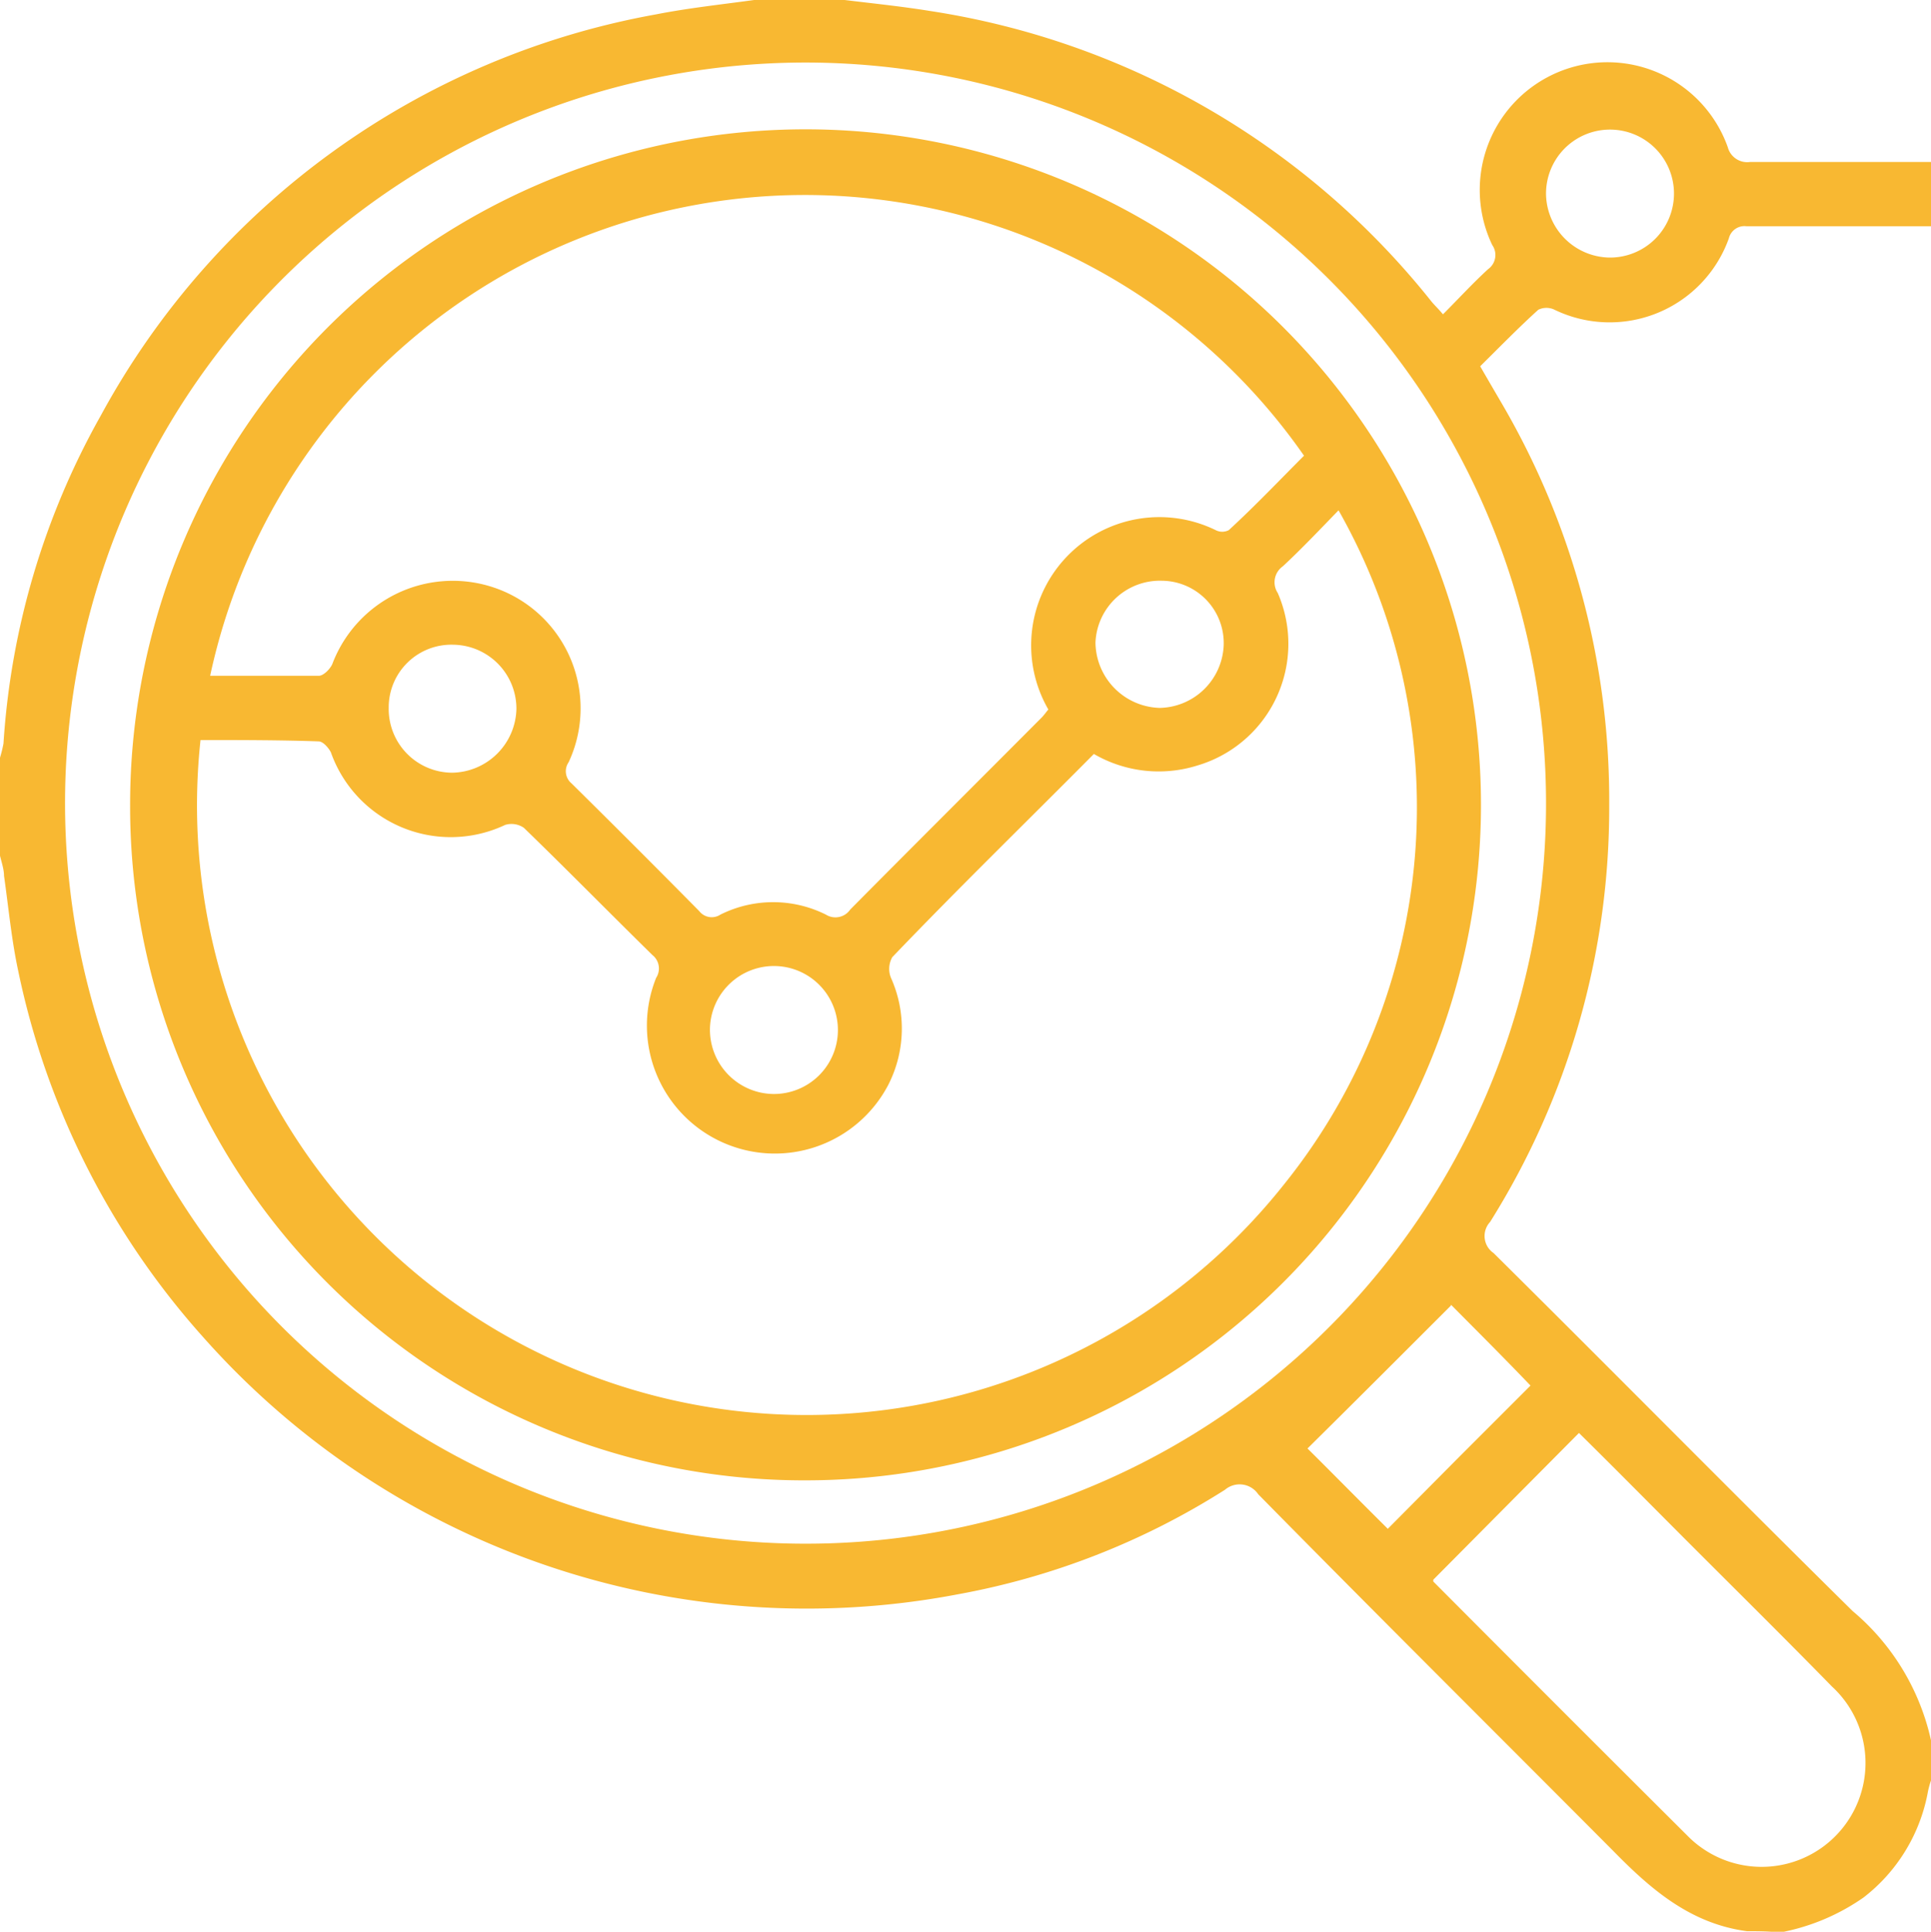
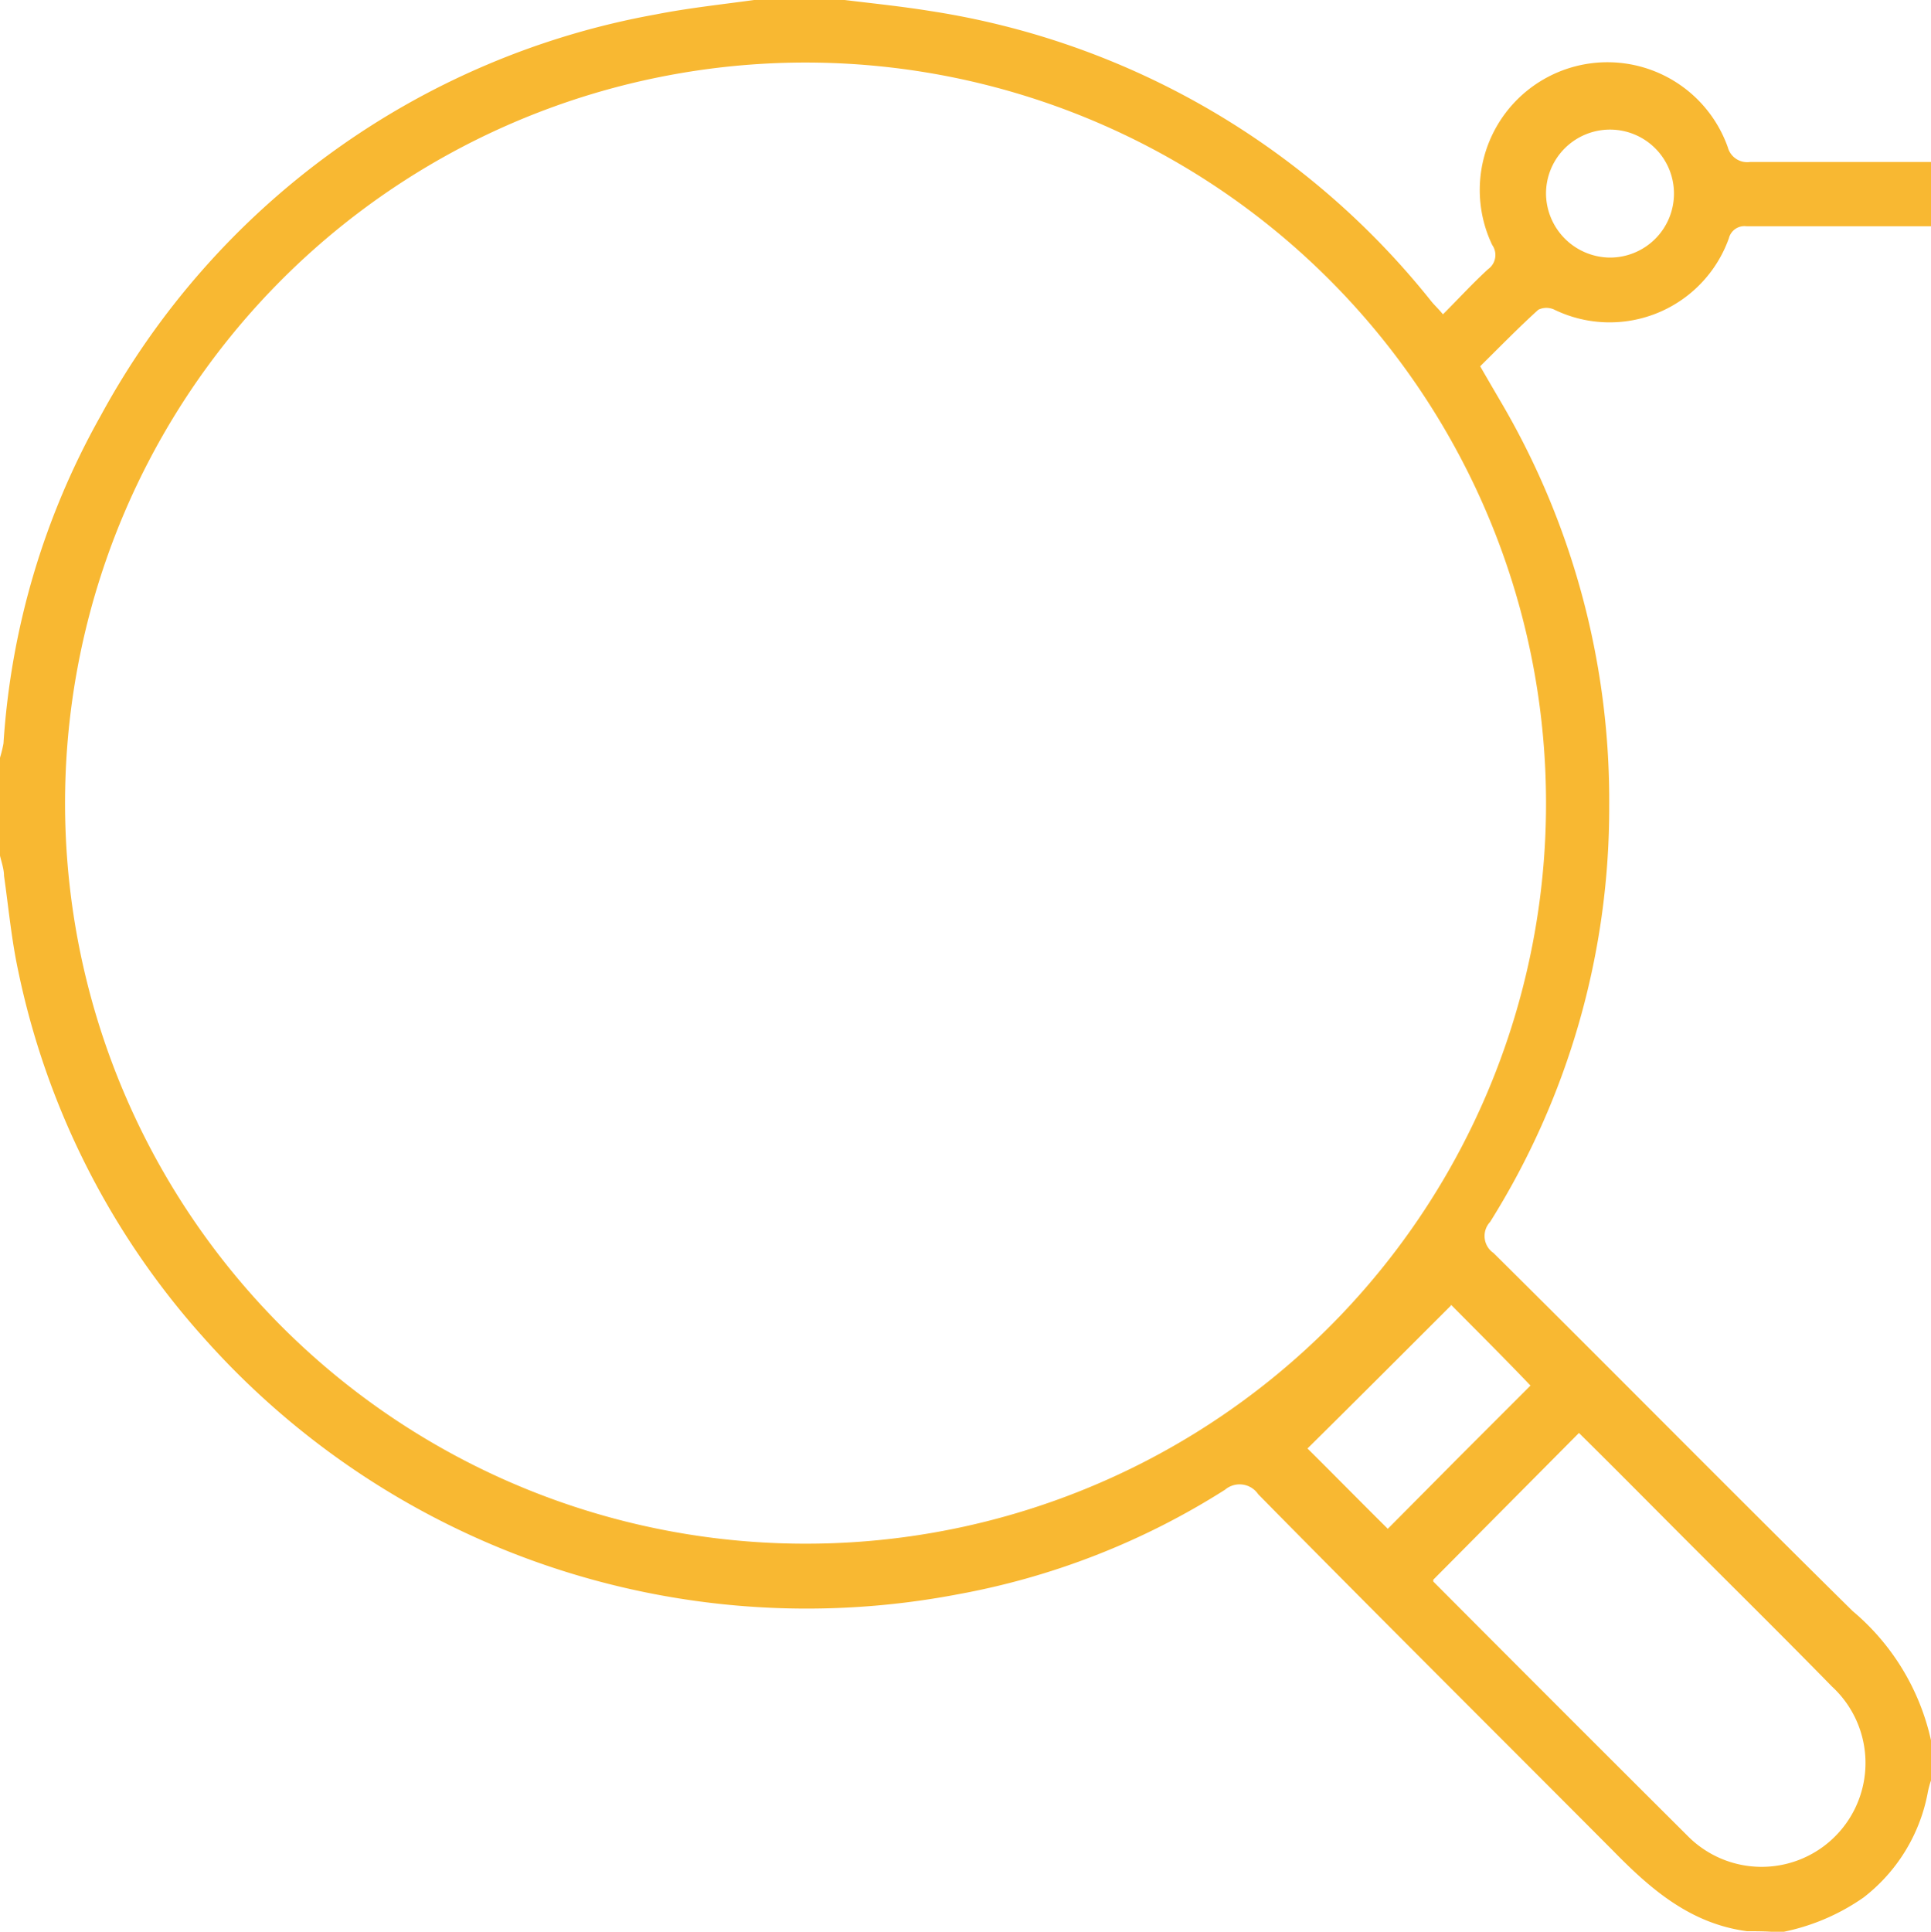
<svg xmlns="http://www.w3.org/2000/svg" viewBox="0 0 72.13 72.15">
  <defs>
    <style>.cls-1{fill:#f8b832;}</style>
  </defs>
  <g id="Capa_2" data-name="Capa 2">
    <g id="Capa_1-2" data-name="Capa 1">
      <path class="cls-1" d="M65.26,72.13c-2.11-.28-3.59-1.56-5-3C55.83,64.68,51.38,60.26,47,55.81a.84.84,0,0,0-1.24-.17,27.92,27.92,0,0,1-10,3.91A30.13,30.13,0,0,1,7.57,49.92,29.48,29.48,0,0,1,.68,36.26C.43,35.1.32,33.9.15,32.71c0-.24-.09-.5-.15-.75V28.3a5.11,5.11,0,0,0,.13-.53A28.69,28.69,0,0,1,3.76,15.53,29.54,29.54,0,0,1,24.49.54C25.71.3,26.93.17,28.17,0h3.38c1.07.13,2.14.24,3.19.41a29.66,29.66,0,0,1,18.69,10.8c.13.17.3.32.47.53.6-.6,1.12-1.17,1.69-1.69a.65.65,0,0,0,.15-.9,4.77,4.77,0,1,1,8.8-3.65.75.75,0,0,0,.83.55c2.25,0,4.51,0,6.76,0v2.4c-2.29,0-4.6,0-6.89,0a.6.6,0,0,0-.66.45,4.73,4.73,0,0,1-6.51,2.67.69.69,0,0,0-.61,0c-.75.68-1.44,1.39-2.17,2.11.3.52.58,1,.82,1.41a29.37,29.37,0,0,1,4,15,29.08,29.08,0,0,1-4.45,15.55.77.77,0,0,0,.13,1.16c4.49,4.45,8.92,8.94,13.41,13.37a8.77,8.77,0,0,1,2.93,4.83V66.5A3.23,3.23,0,0,0,72,67a6.44,6.44,0,0,1-2.39,3.87,8,8,0,0,1-3.13,1.31C66.1,72.13,65.67,72.13,65.26,72.13ZM57.75,30A27.66,27.66,0,1,0,30.67,57.65,27.64,27.64,0,0,0,57.75,30ZM53.54,59a.27.27,0,0,0,0,.07q4.76,4.78,9.56,9.56a3.73,3.73,0,0,0,.43.36,3.88,3.88,0,0,0,4.9-6c-1.71-1.75-3.44-3.46-5.16-5.18-1.45-1.45-2.88-2.9-4.29-4.29Zm.66-10.24c-1.81,1.81-3.61,3.61-5.36,5.34.81.8,1.88,1.89,3,3l2.67-2.69,2.66-2.66C56.06,50.59,55,49.54,54.2,48.73ZM60.11,9.62a2.39,2.39,0,1,0-2.36-2.35A2.41,2.41,0,0,0,60.11,9.62Z" />
-       <path class="cls-1" d="M4.86,30.1A25.23,25.23,0,1,1,30.12,55.29,25.17,25.17,0,0,1,4.86,30.1Zm2.63-2.46A22.77,22.77,0,0,0,48,44.19a22.47,22.47,0,0,0,2-25.13c-.69.71-1.37,1.43-2.08,2.09a.73.73,0,0,0-.19,1,4.74,4.74,0,0,1-3,6.44,4.82,4.82,0,0,1-3.87-.43c-2.53,2.55-5.05,5-7.53,7.59a.89.89,0,0,0-.05.77,4.62,4.62,0,0,1-.1,4,4.78,4.78,0,0,1-8.67-4,.64.64,0,0,0-.14-.85c-1.61-1.58-3.19-3.19-4.8-4.75a.81.81,0,0,0-.7-.11,4.75,4.75,0,0,1-6.51-2.71c-.08-.16-.29-.41-.46-.41C10.46,27.64,9,27.64,7.49,27.64Zm.36-2.4c1.39,0,2.72,0,4.06,0,.17,0,.41-.24.5-.43a4.81,4.81,0,0,1,6.37-2.74,4.76,4.76,0,0,1,2.46,6.4.59.59,0,0,0,.11.79q2.4,2.37,4.77,4.77a.59.59,0,0,0,.79.13,4.41,4.41,0,0,1,3.94,0,.67.67,0,0,0,.91-.19c2.38-2.4,4.77-4.78,7.15-7.17.09-.09.17-.21.25-.3a4.79,4.79,0,0,1,6.25-6.7.53.53,0,0,0,.49,0c1-.92,1.89-1.86,2.81-2.78A22.72,22.72,0,0,0,7.85,25.24Zm6.67,1.2a2.38,2.38,0,0,0,2.38,2.42,2.44,2.44,0,0,0,2.39-2.38,2.39,2.39,0,0,0-2.35-2.4A2.34,2.34,0,0,0,14.52,26.44ZM28.88,40.86a2.39,2.39,0,1,0-2.36-2.46A2.4,2.4,0,0,0,28.88,40.86ZM45.71,24.09a2.33,2.33,0,0,0-2.31-2.4A2.41,2.41,0,0,0,40.92,24a2.47,2.47,0,0,0,2.4,2.44A2.44,2.44,0,0,0,45.71,24.09Z" />
    </g>
  </g>
</svg>